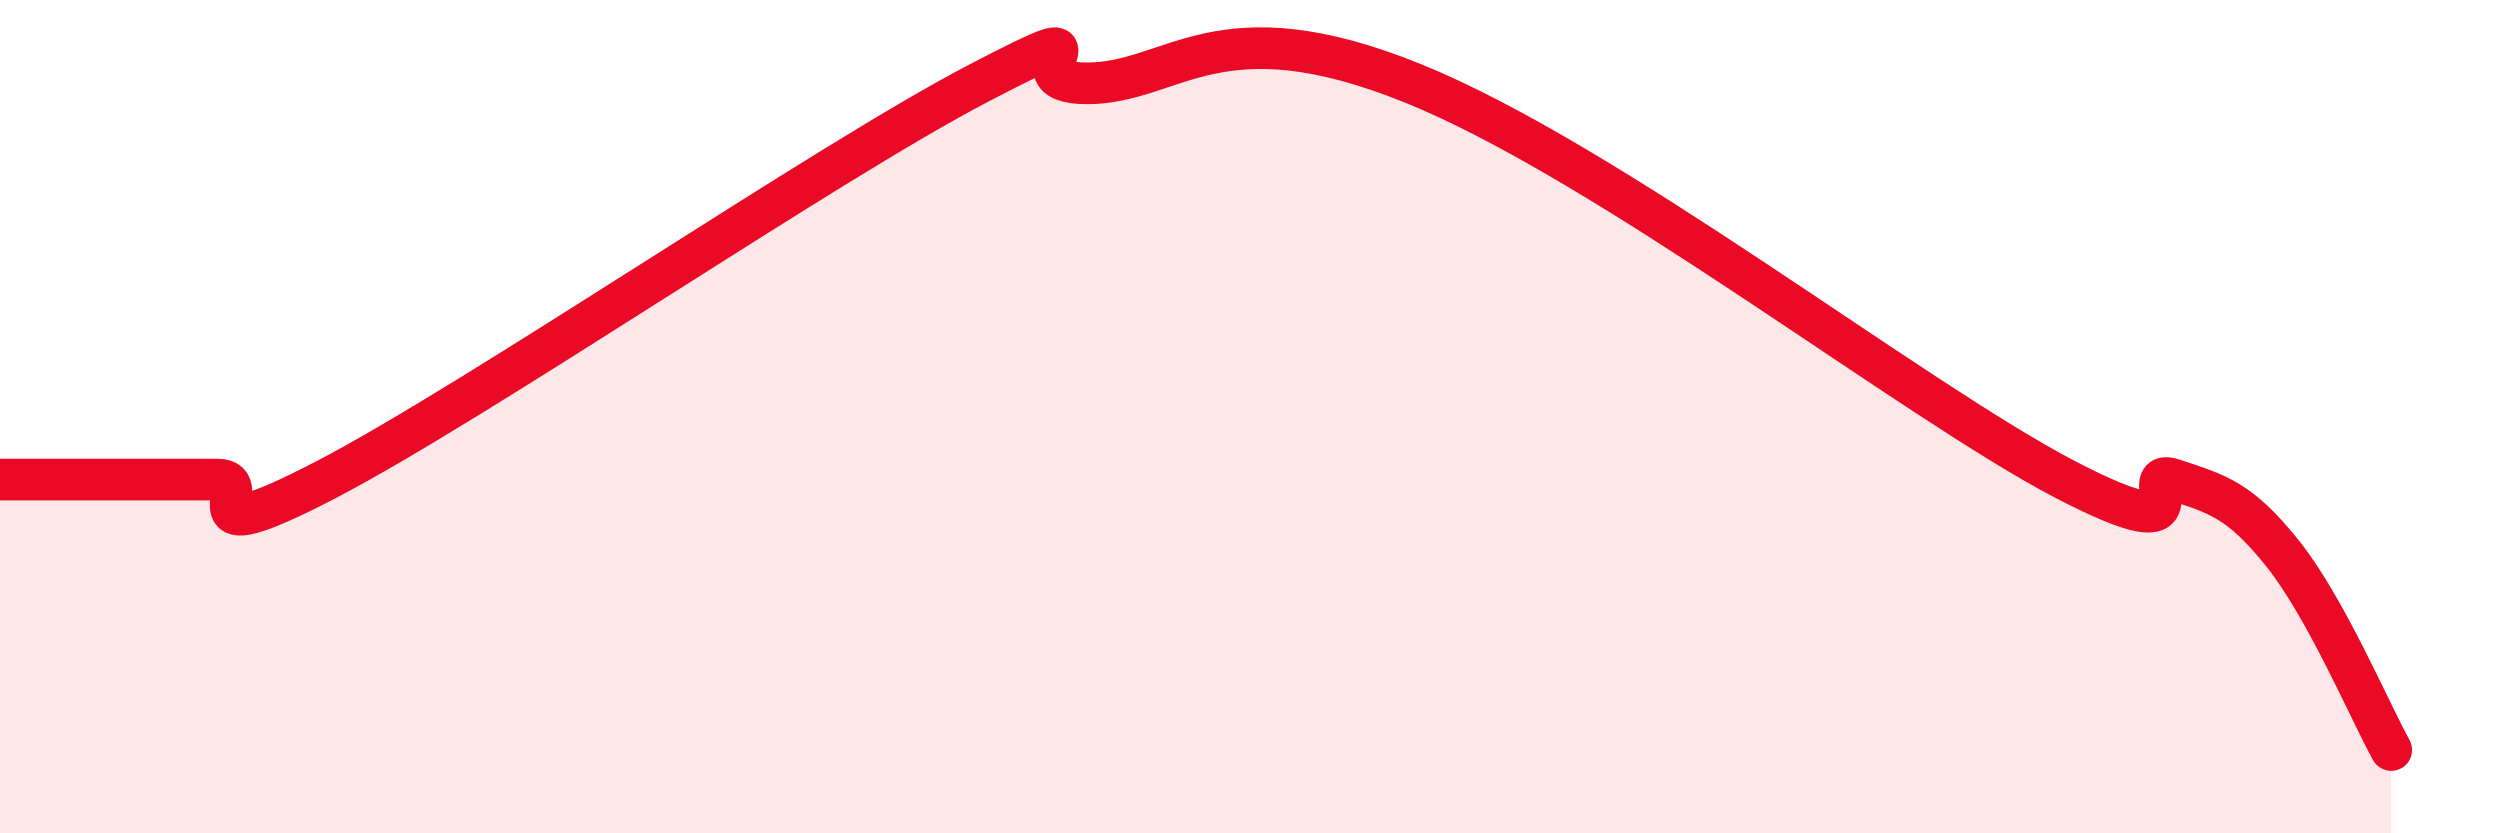
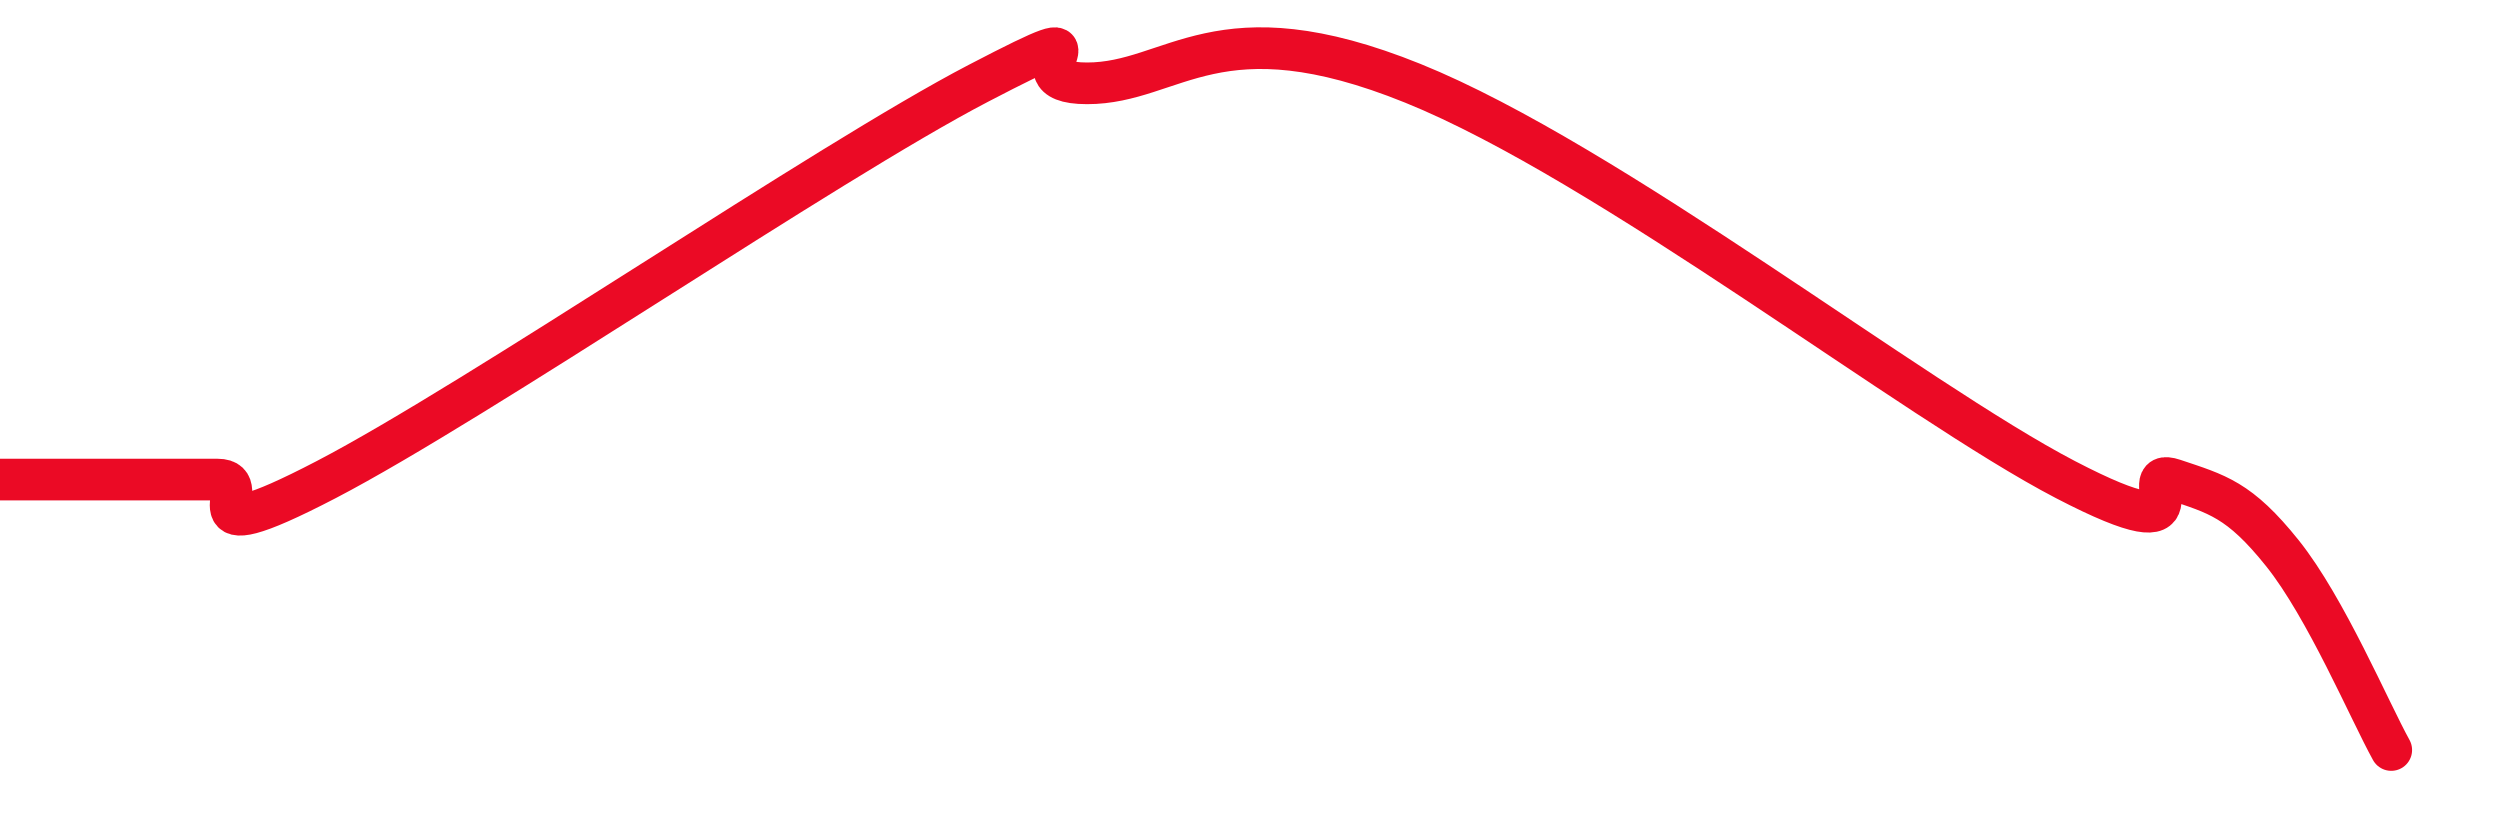
<svg xmlns="http://www.w3.org/2000/svg" width="60" height="20" viewBox="0 0 60 20">
-   <path d="M 0,11.51 C 0.52,11.51 1.57,11.51 2.61,11.51 C 3.65,11.51 4.18,11.51 5.22,11.51 C 6.26,11.51 4.18,13.41 7.83,11.51 C 11.48,9.61 19.83,3.9 23.48,2 C 27.13,0.1 24,2 26.09,2 C 28.18,2 29.21,0.1 33.91,2 C 38.61,3.9 45.92,9.61 49.57,11.51 C 53.22,13.41 51.13,11.16 52.17,11.51 C 53.21,11.86 53.74,11.98 54.78,13.28 C 55.82,14.58 56.87,17.06 57.39,18L57.39 20L0 20Z" fill="#EB0A25" opacity="0.1" stroke-linecap="round" stroke-linejoin="round" />
  <path d="M 0,11.51 C 0.52,11.51 1.57,11.51 2.61,11.51 C 3.65,11.51 4.18,11.51 5.22,11.51 C 6.26,11.51 4.18,13.41 7.83,11.51 C 11.48,9.61 19.83,3.9 23.48,2 C 27.13,0.1 24,2 26.09,2 C 28.18,2 29.21,0.1 33.91,2 C 38.61,3.9 45.92,9.61 49.57,11.51 C 53.22,13.41 51.13,11.16 52.17,11.51 C 53.21,11.86 53.74,11.98 54.78,13.28 C 55.82,14.58 56.87,17.06 57.39,18" stroke="#EB0A25" stroke-width="1" fill="none" stroke-linecap="round" stroke-linejoin="round" />
</svg>